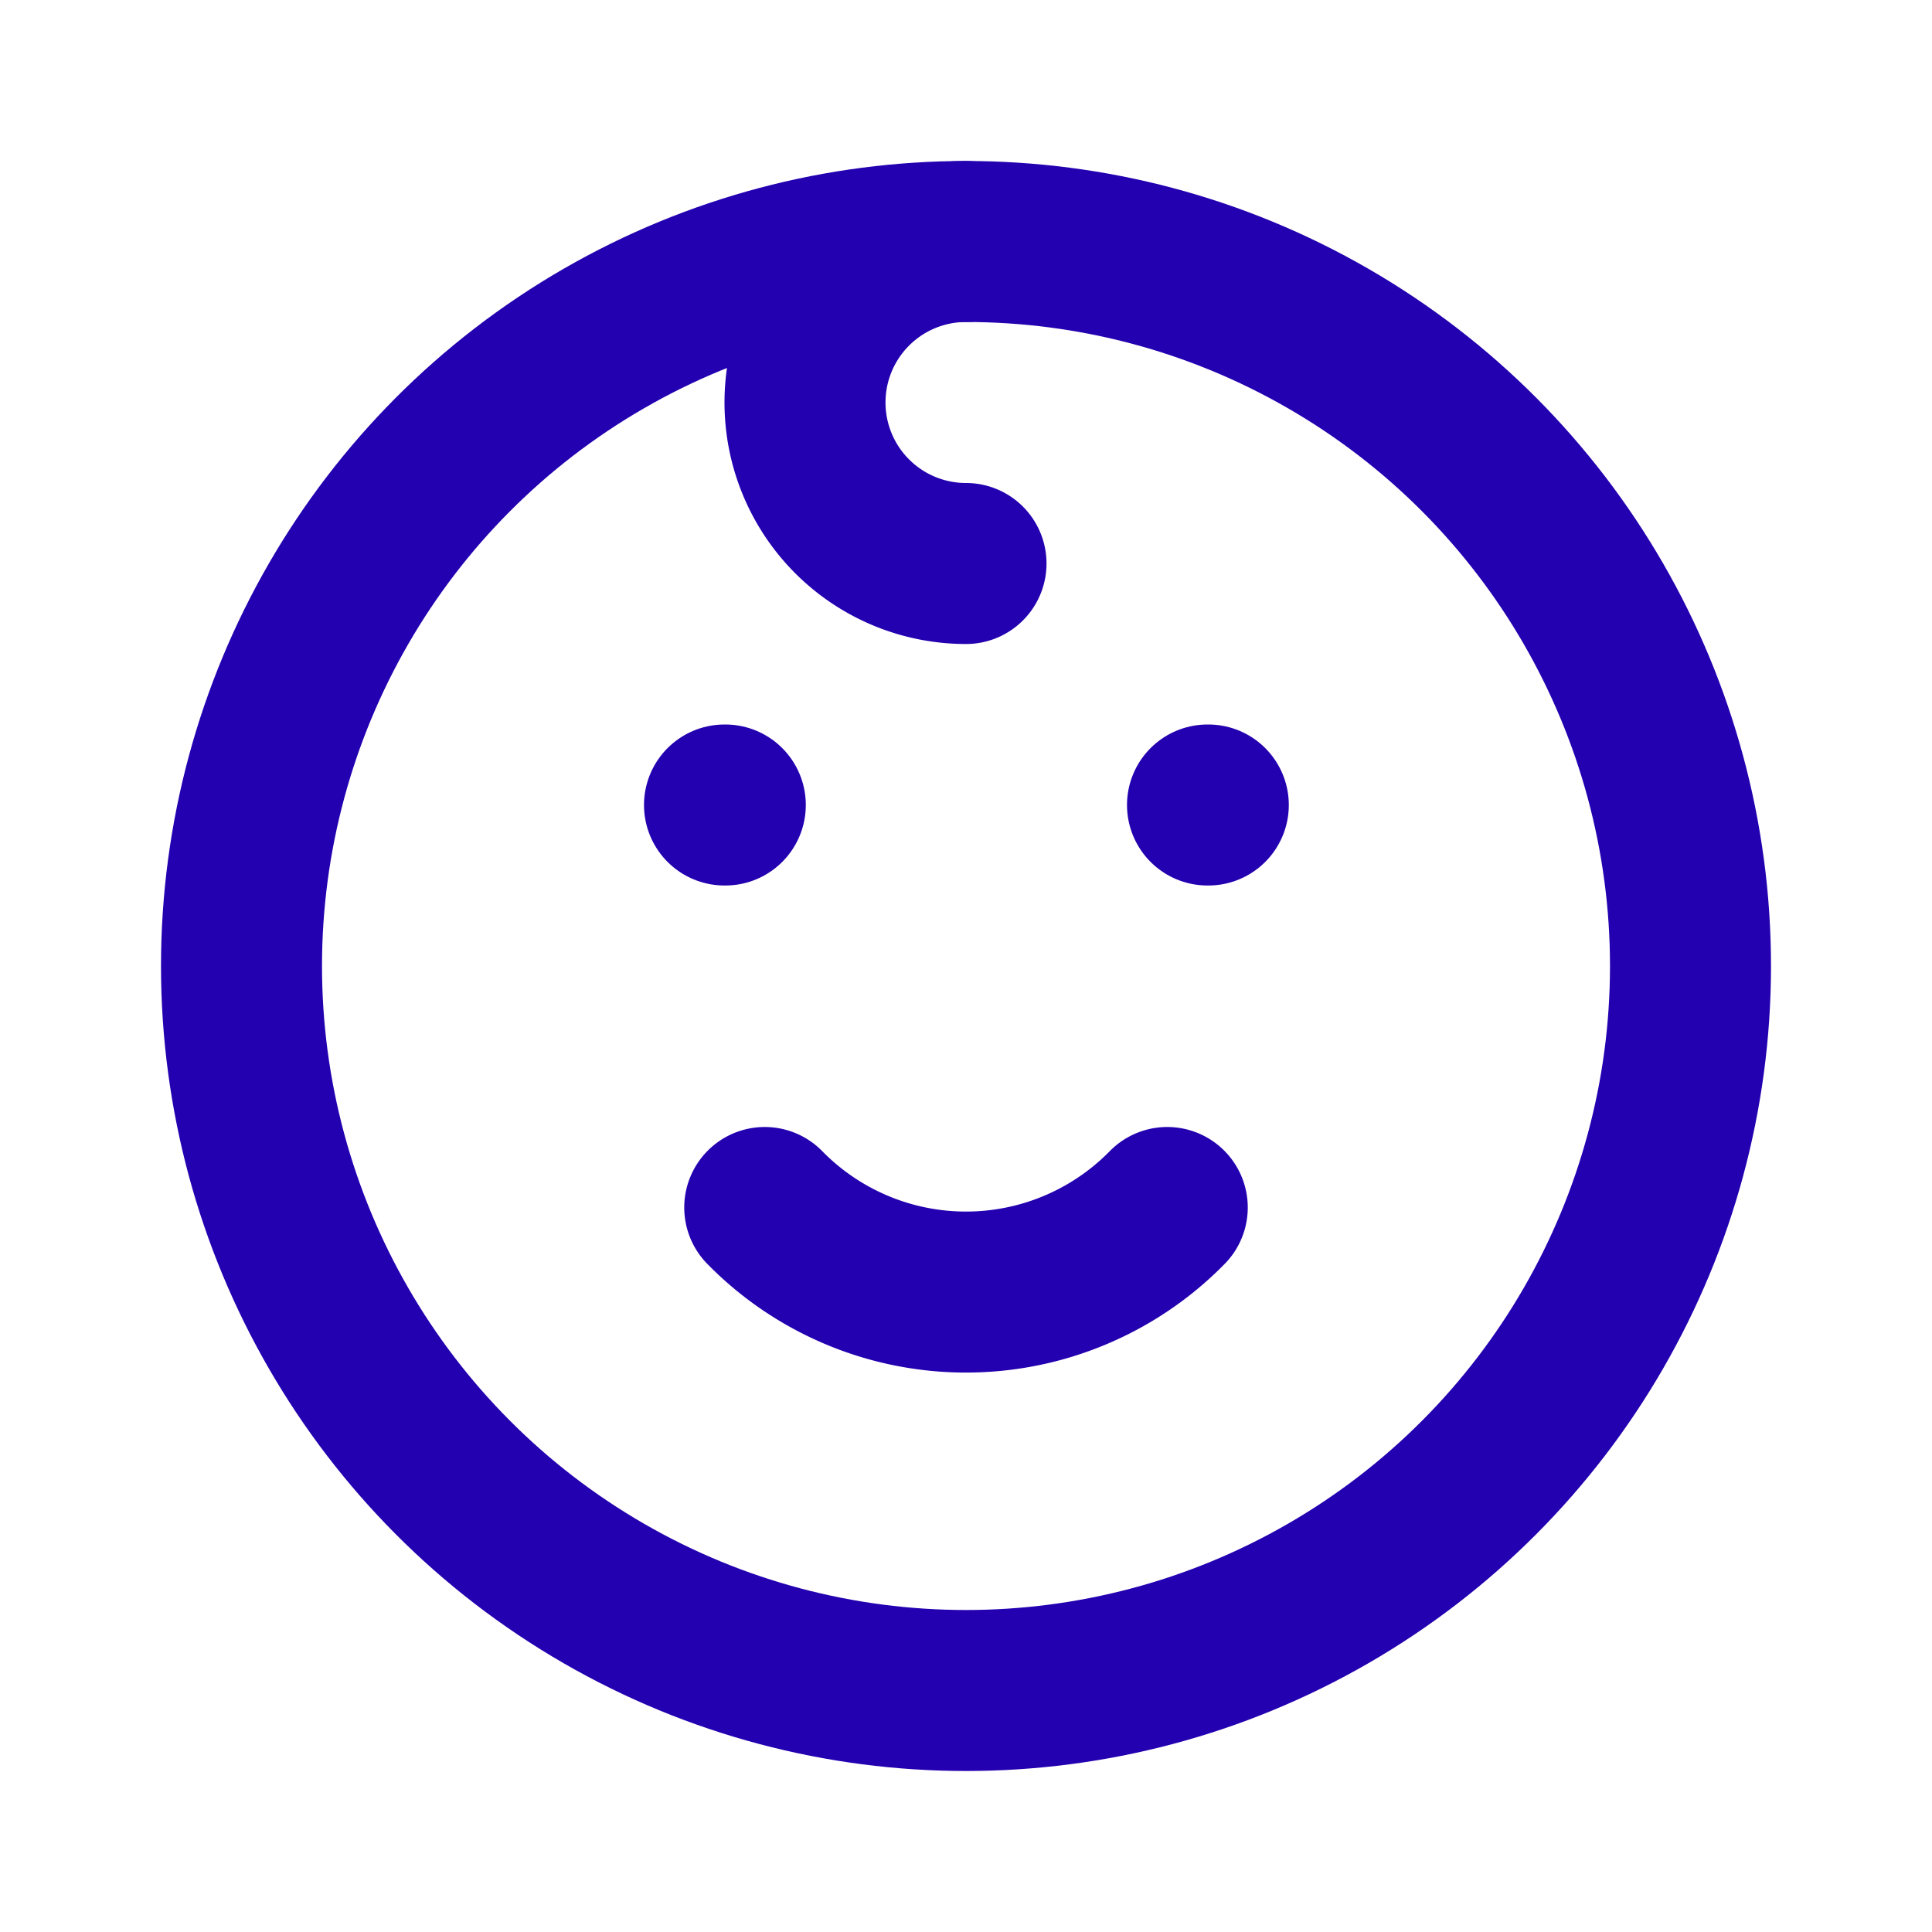
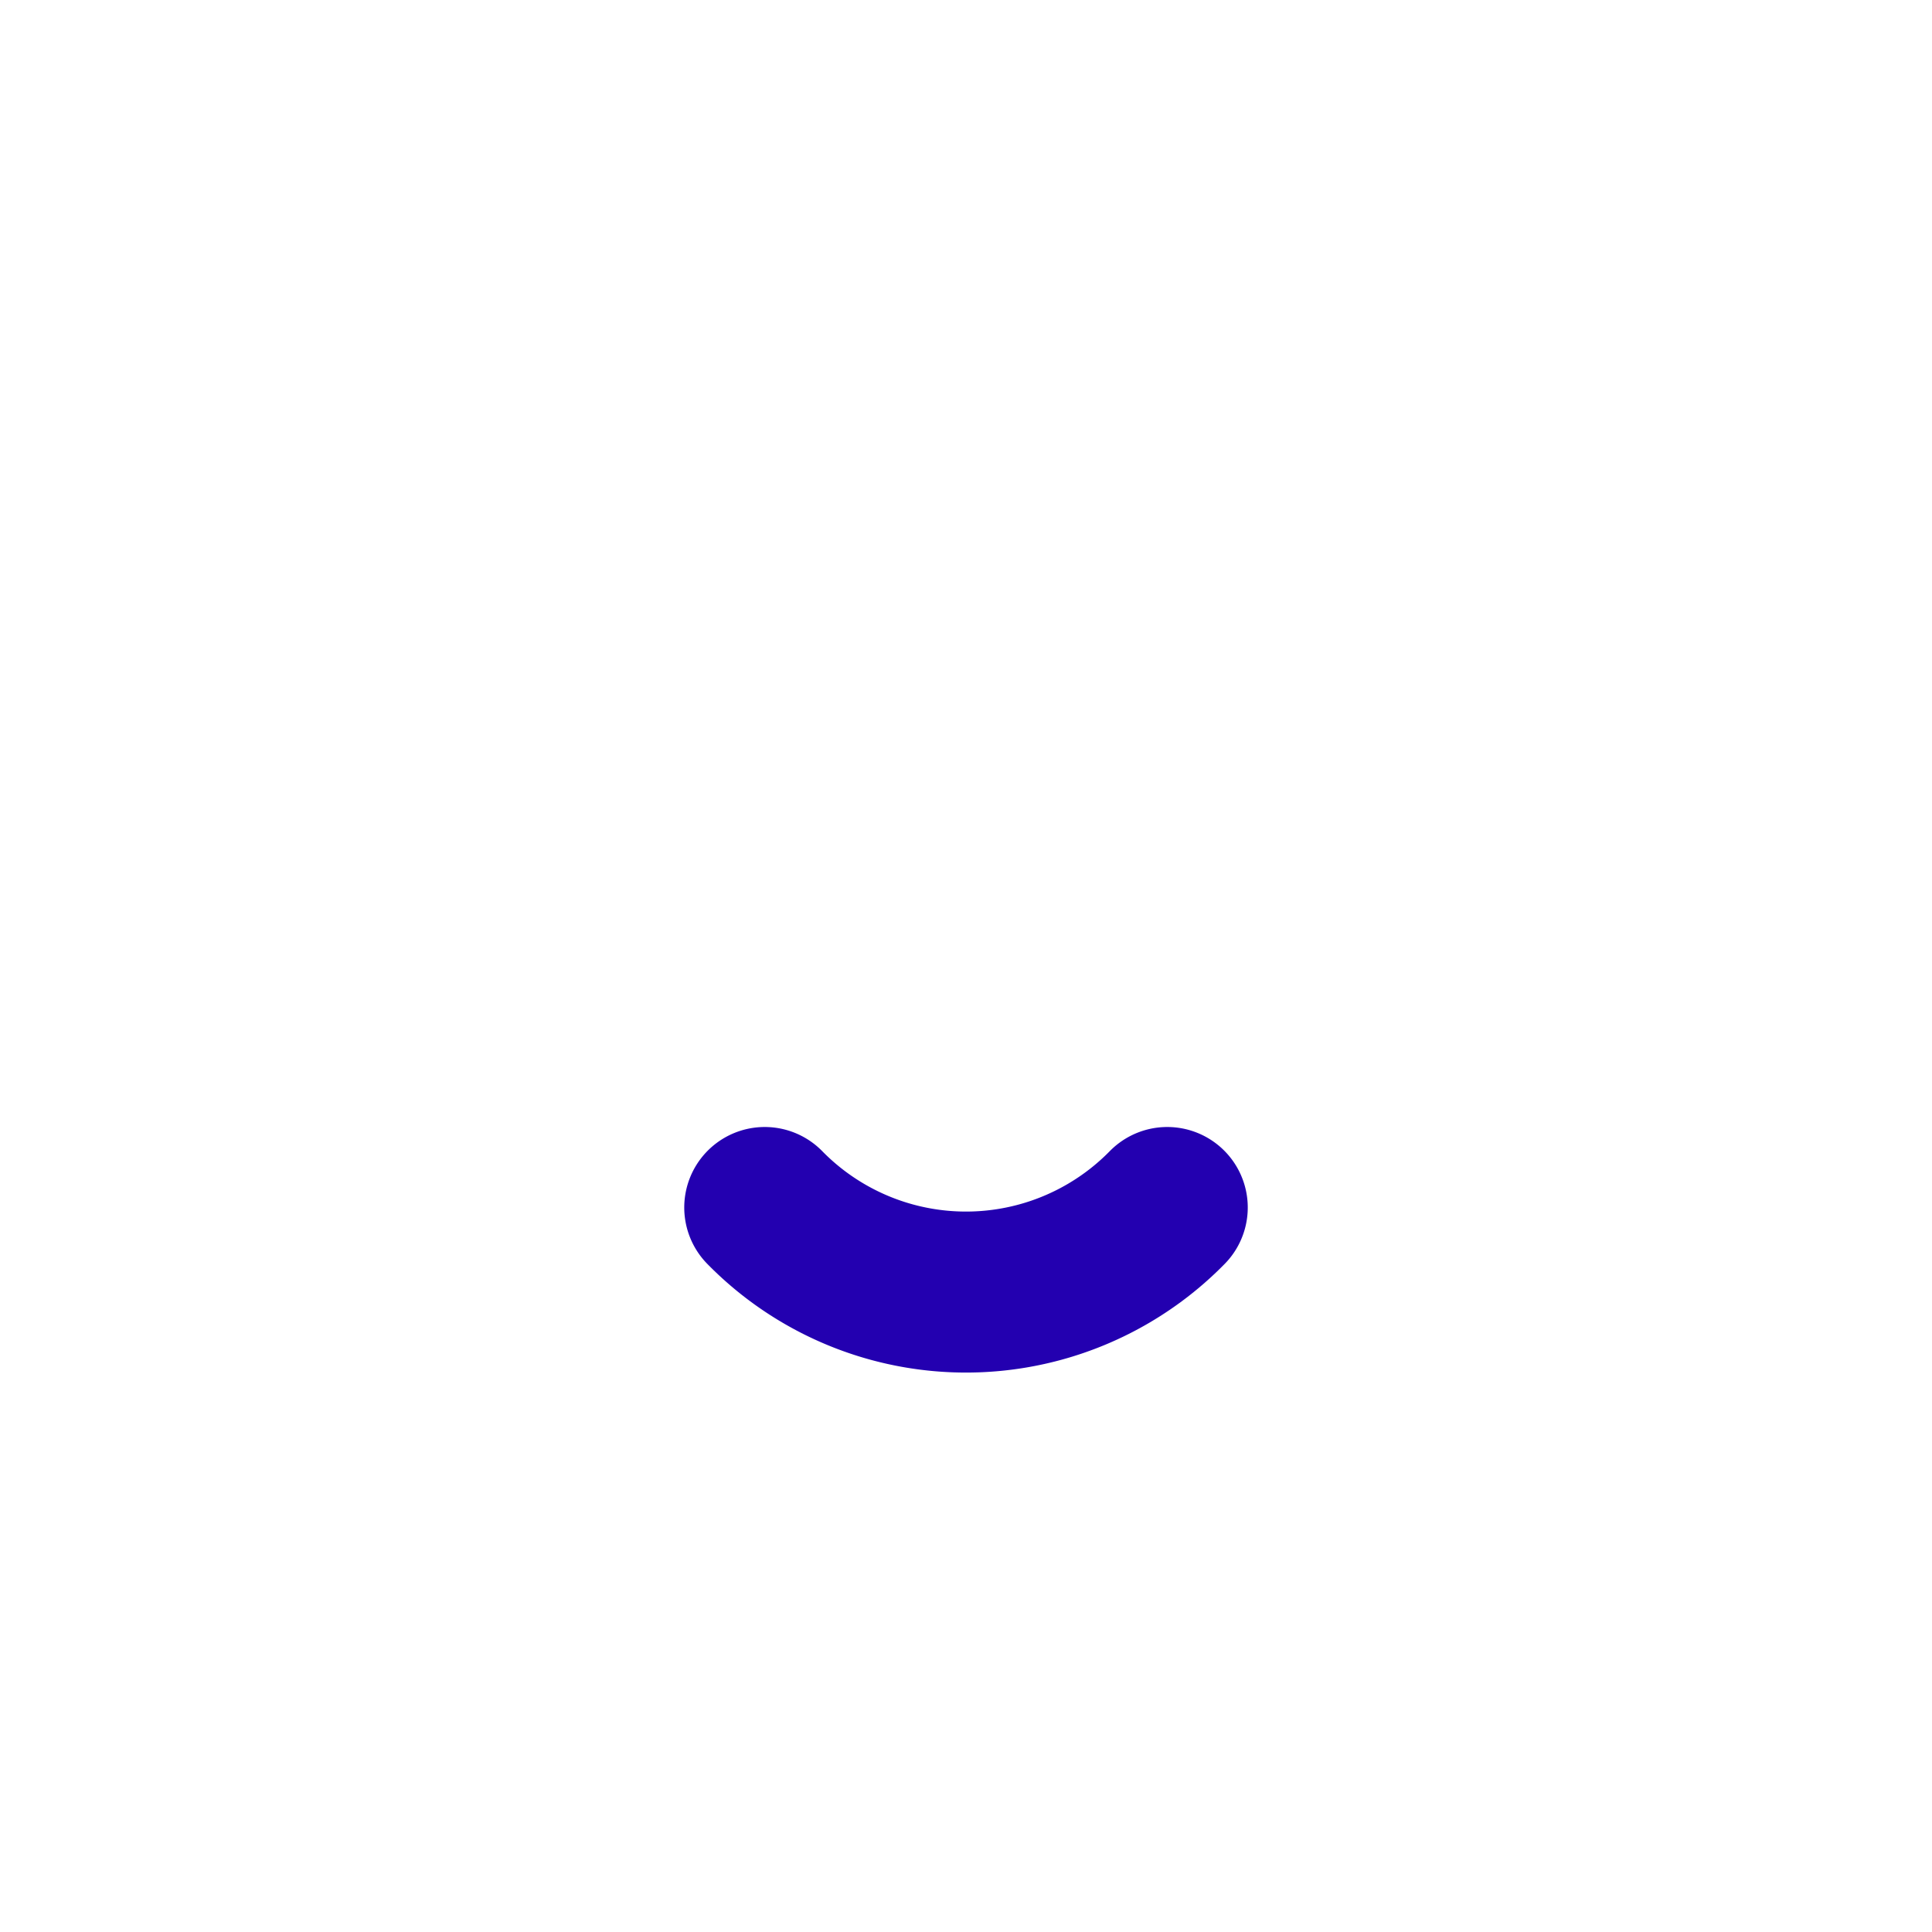
<svg xmlns="http://www.w3.org/2000/svg" xmlns:ns1="http://sodipodi.sourceforge.net/DTD/sodipodi-0.dtd" xmlns:ns2="http://www.inkscape.org/namespaces/inkscape" class="icon icon-tabler icon-tabler-mood-kid" width="24" height="24" viewBox="0 0 24 24" stroke-width="2" stroke="currentColor" fill="none" stroke-linecap="round" stroke-linejoin="round" id="svg144" ns1:docname="mood_kid_icon_151189.svg" ns2:version="1.2.2 (b0a8486, 2022-12-01)">
  <defs id="defs148" />
-   <path stroke="none" d="M0 0h24v24H0z" id="path132" style="fill:none;fill-opacity:1;stroke:none;stroke-opacity:1" />
-   <circle cx="12" cy="12" r="9" id="circle134" style="fill:none;fill-opacity:1;stroke:#2300b0;stroke-opacity:1" />
-   <line x1="9" y1="10" x2="9.01" y2="10" id="line136" style="fill:none;fill-opacity:1;stroke:#2300b0;stroke-opacity:1" />
-   <line x1="15" y1="10" x2="15.01" y2="10" id="line138" style="fill:none;fill-opacity:1;stroke:#2300b0;stroke-opacity:1" />
  <path d="M9.5 15a3.5 3.5 0 0 0 5 0" id="path140" style="fill:none;fill-opacity:1;stroke:#2300b0;stroke-opacity:1" />
-   <path d="M12 3a2 2 0 0 0 0 4" id="path142" style="fill:none;fill-opacity:1;stroke:#2300b0;stroke-opacity:1" />
</svg>